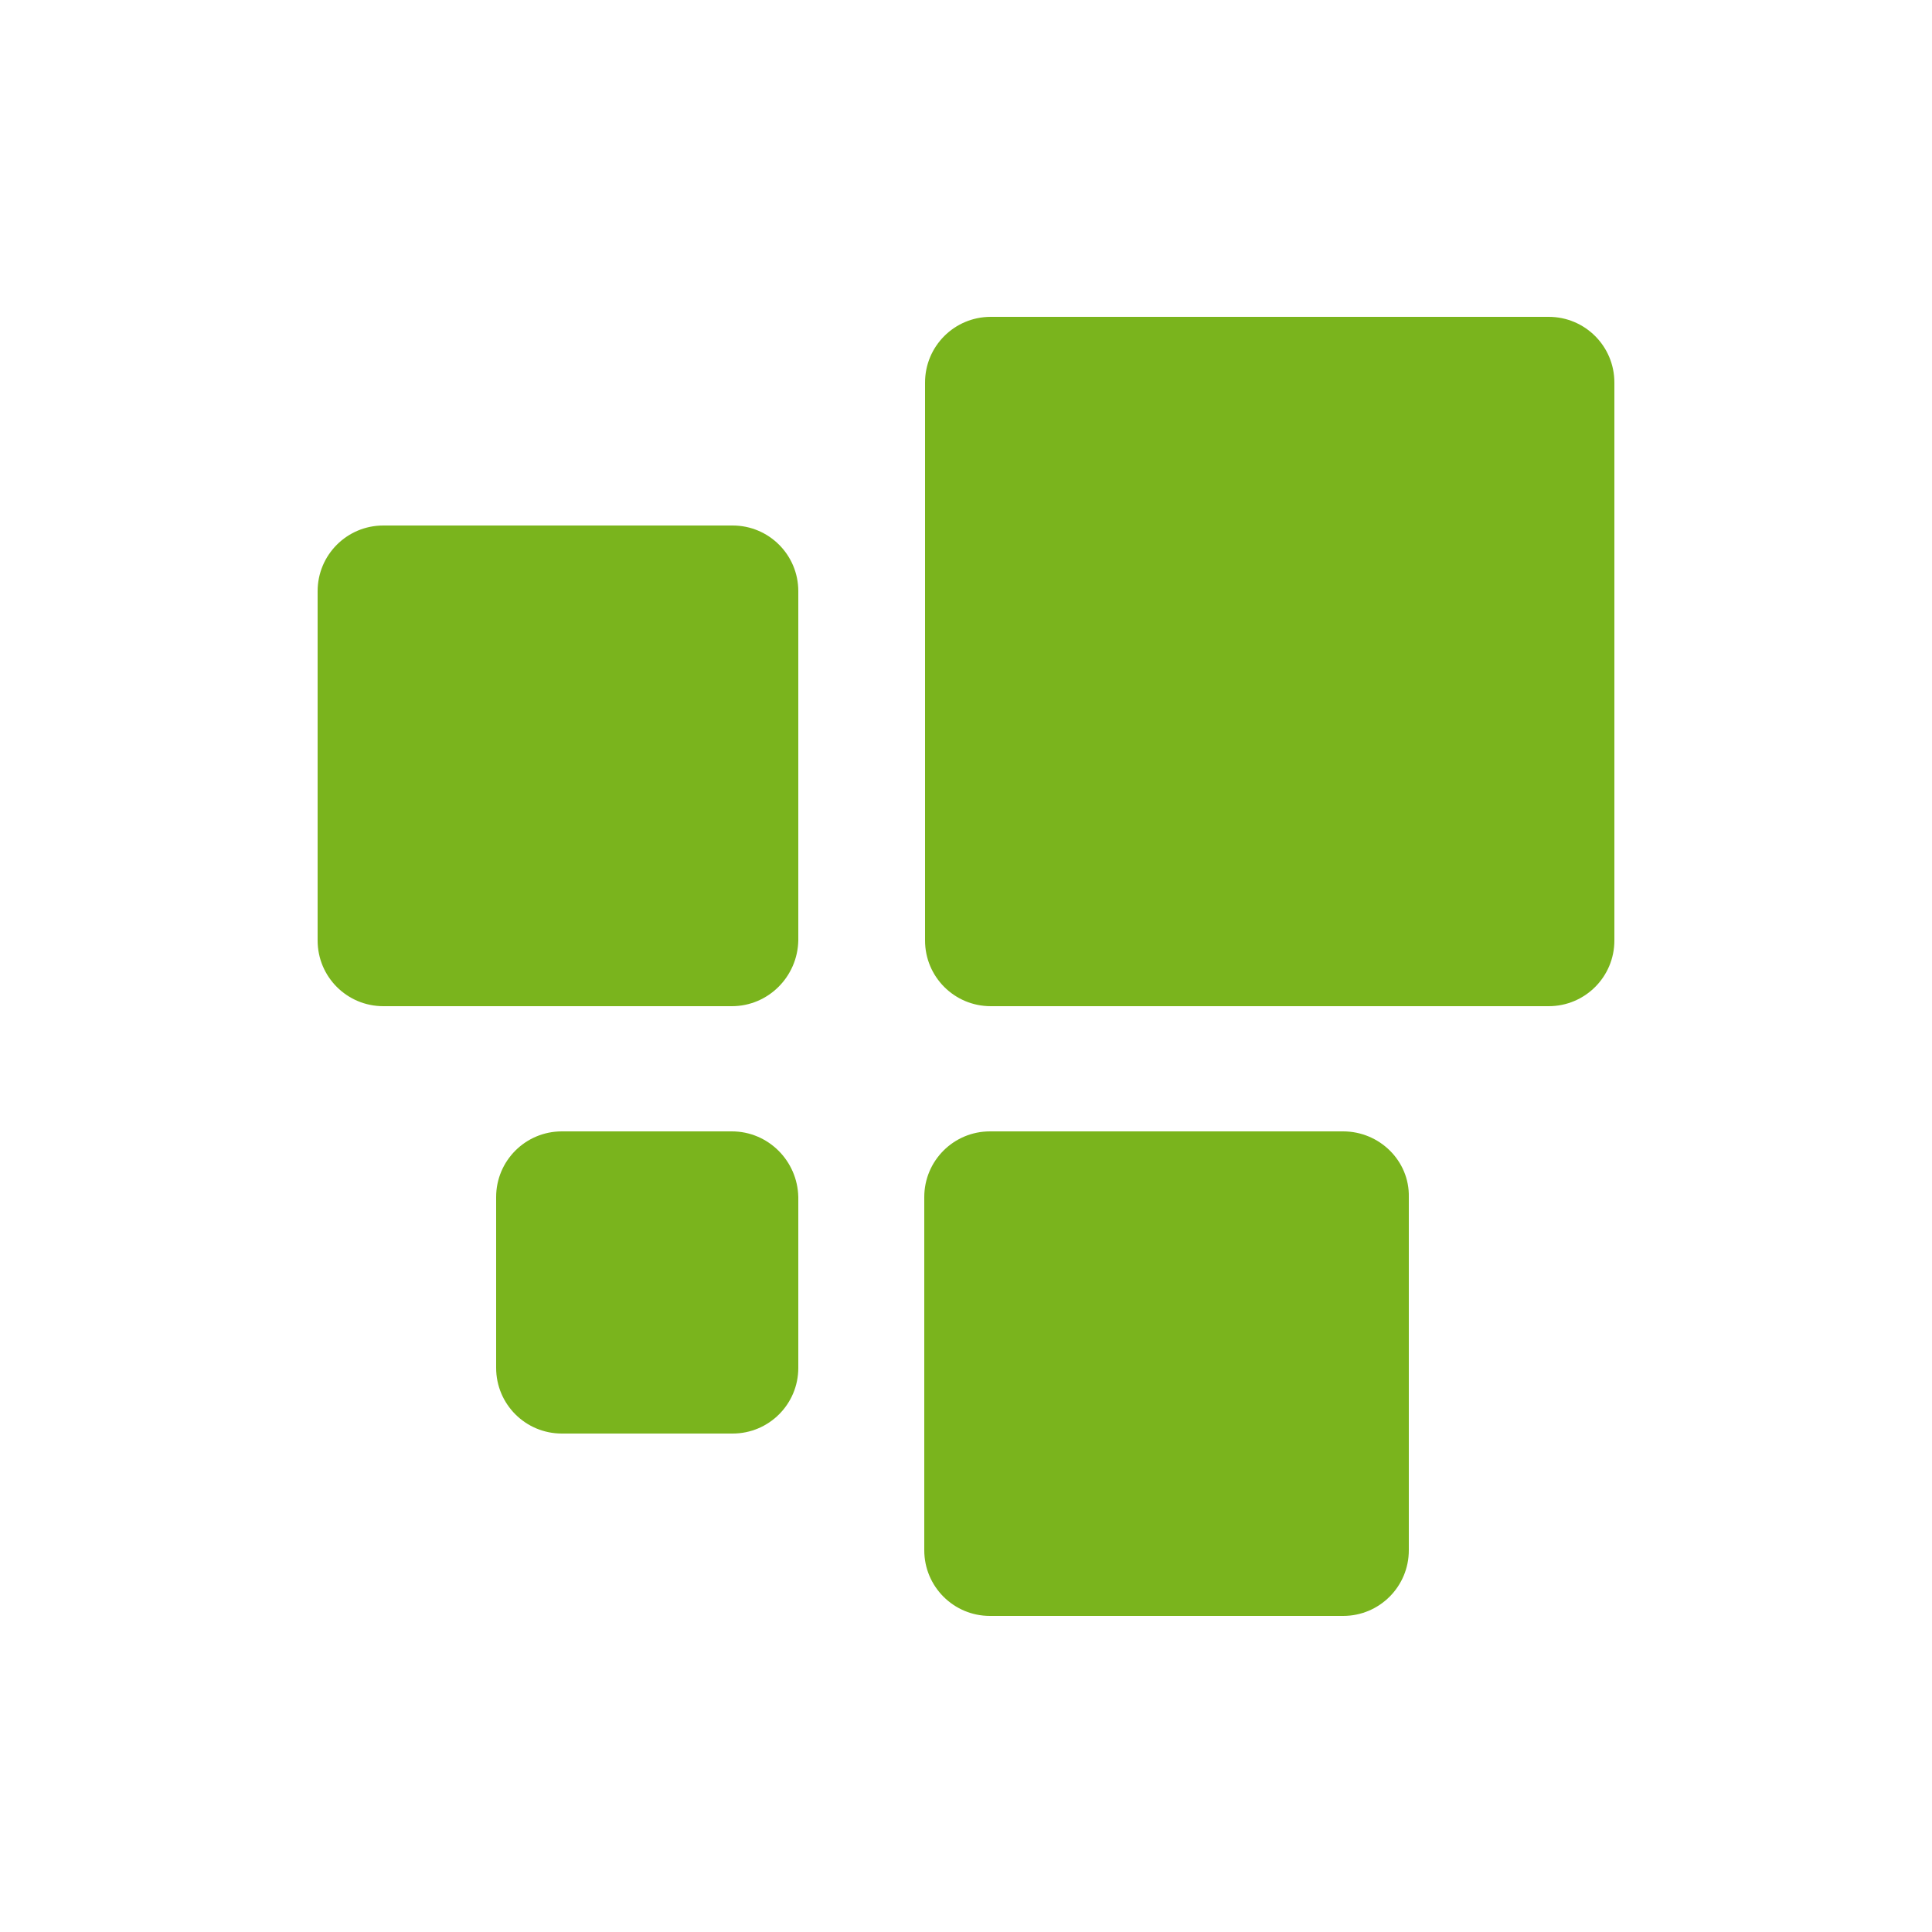
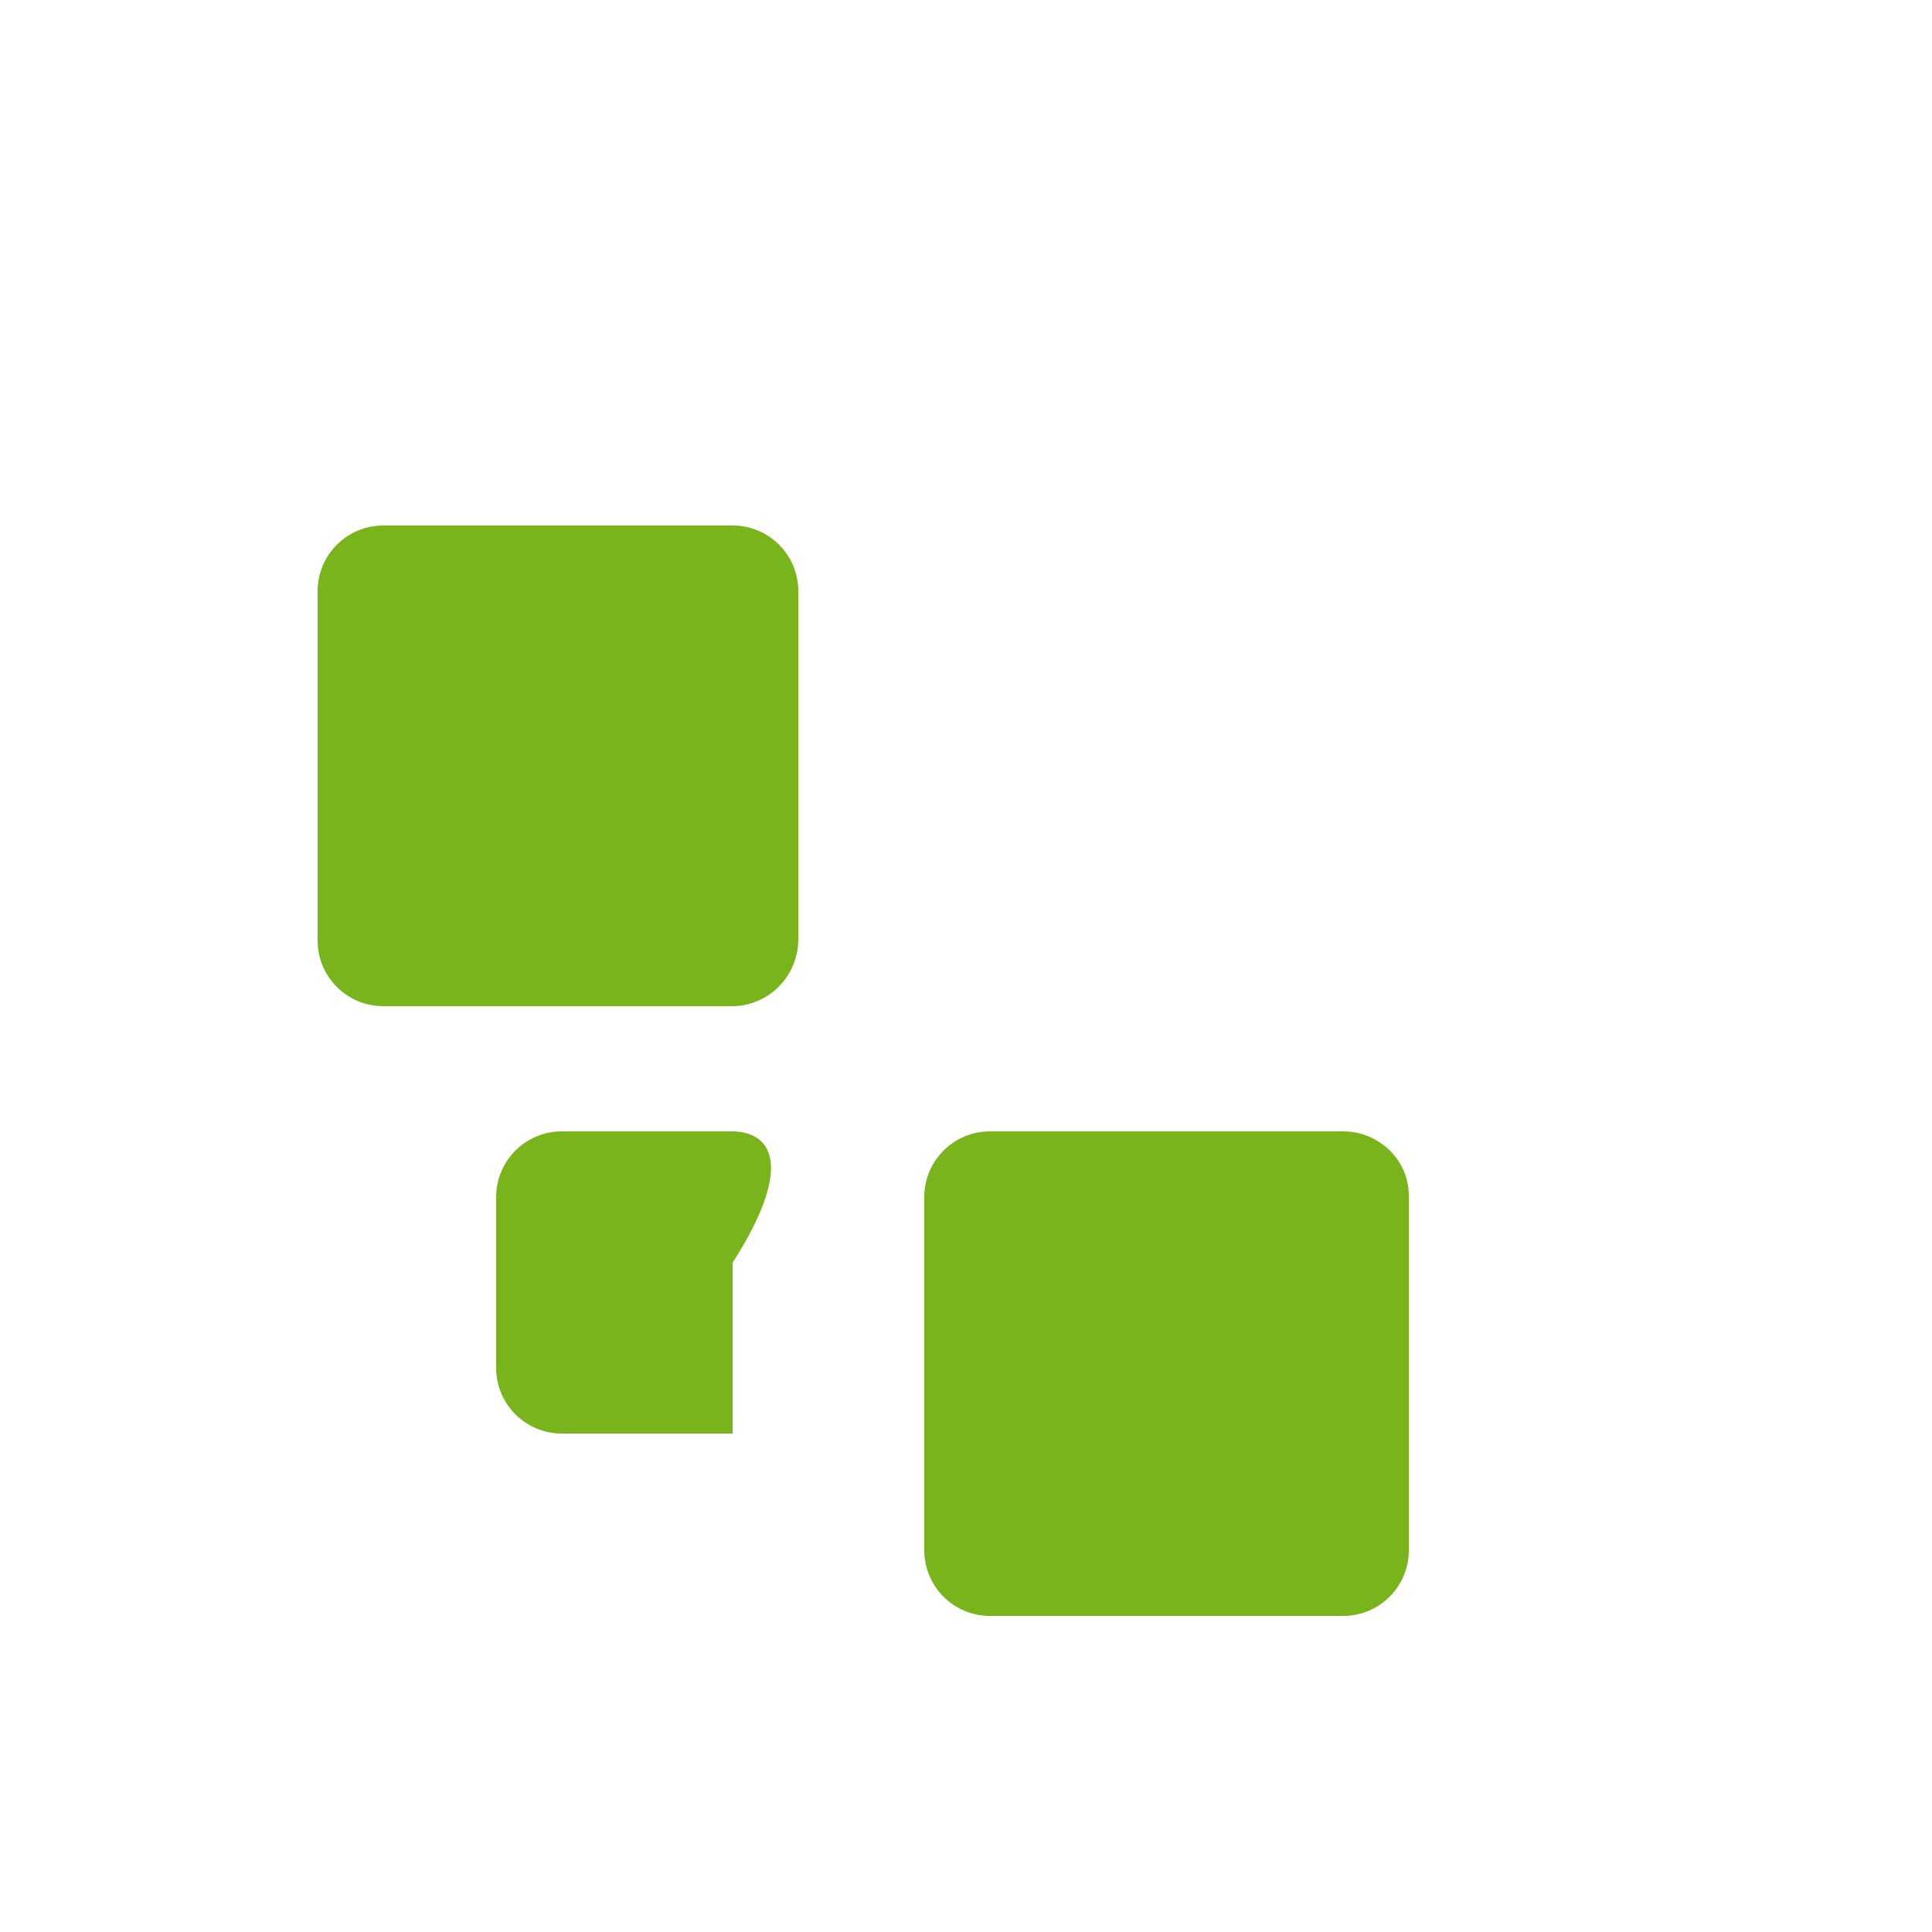
<svg xmlns="http://www.w3.org/2000/svg" version="1.1" id="Calque_2_1_" x="0px" y="0px" viewBox="0 0 250 250" style="enable-background:new 0 0 250 250;" xml:space="preserve">
  <style type="text/css">
	.st0{fill:#7AB41D;}
</style>
  <g>
-     <path class="st0" d="M200.4,130.2h-72.2c-4.7,0-8.5-3.8-8.5-8.5V49.5c0-4.7,3.8-8.5,8.5-8.5h72.2c4.7,0,8.5,3.8,8.5,8.5v72.2   C208.9,126.4,205.1,130.2,200.4,130.2z" />
    <path class="st0" d="M173.8,146.4h-45.7c-4.7,0-8.5,3.8-8.5,8.5v45.7c0,4.7,3.8,8.5,8.5,8.5h45.7c4.7,0,8.5-3.8,8.5-8.5v-45.7   C182.4,150.2,178.5,146.4,173.8,146.4z" />
-     <path class="st0" d="M94.7,146.4H72.7c-4.7,0-8.5,3.8-8.5,8.5v22.1c0,4.7,3.8,8.5,8.5,8.5h22.1c4.7,0,8.5-3.8,8.5-8.5v-22.1   C103.2,150.2,99.4,146.4,94.7,146.4z" />
+     <path class="st0" d="M94.7,146.4H72.7c-4.7,0-8.5,3.8-8.5,8.5v22.1c0,4.7,3.8,8.5,8.5,8.5h22.1v-22.1   C103.2,150.2,99.4,146.4,94.7,146.4z" />
    <path class="st0" d="M94.7,130.2H49.6c-4.7,0-8.5-3.8-8.5-8.5V76.5c0-4.7,3.8-8.5,8.5-8.5h45.2c4.7,0,8.5,3.8,8.5,8.5v45.2   C103.2,126.4,99.4,130.2,94.7,130.2z" />
  </g>
</svg>